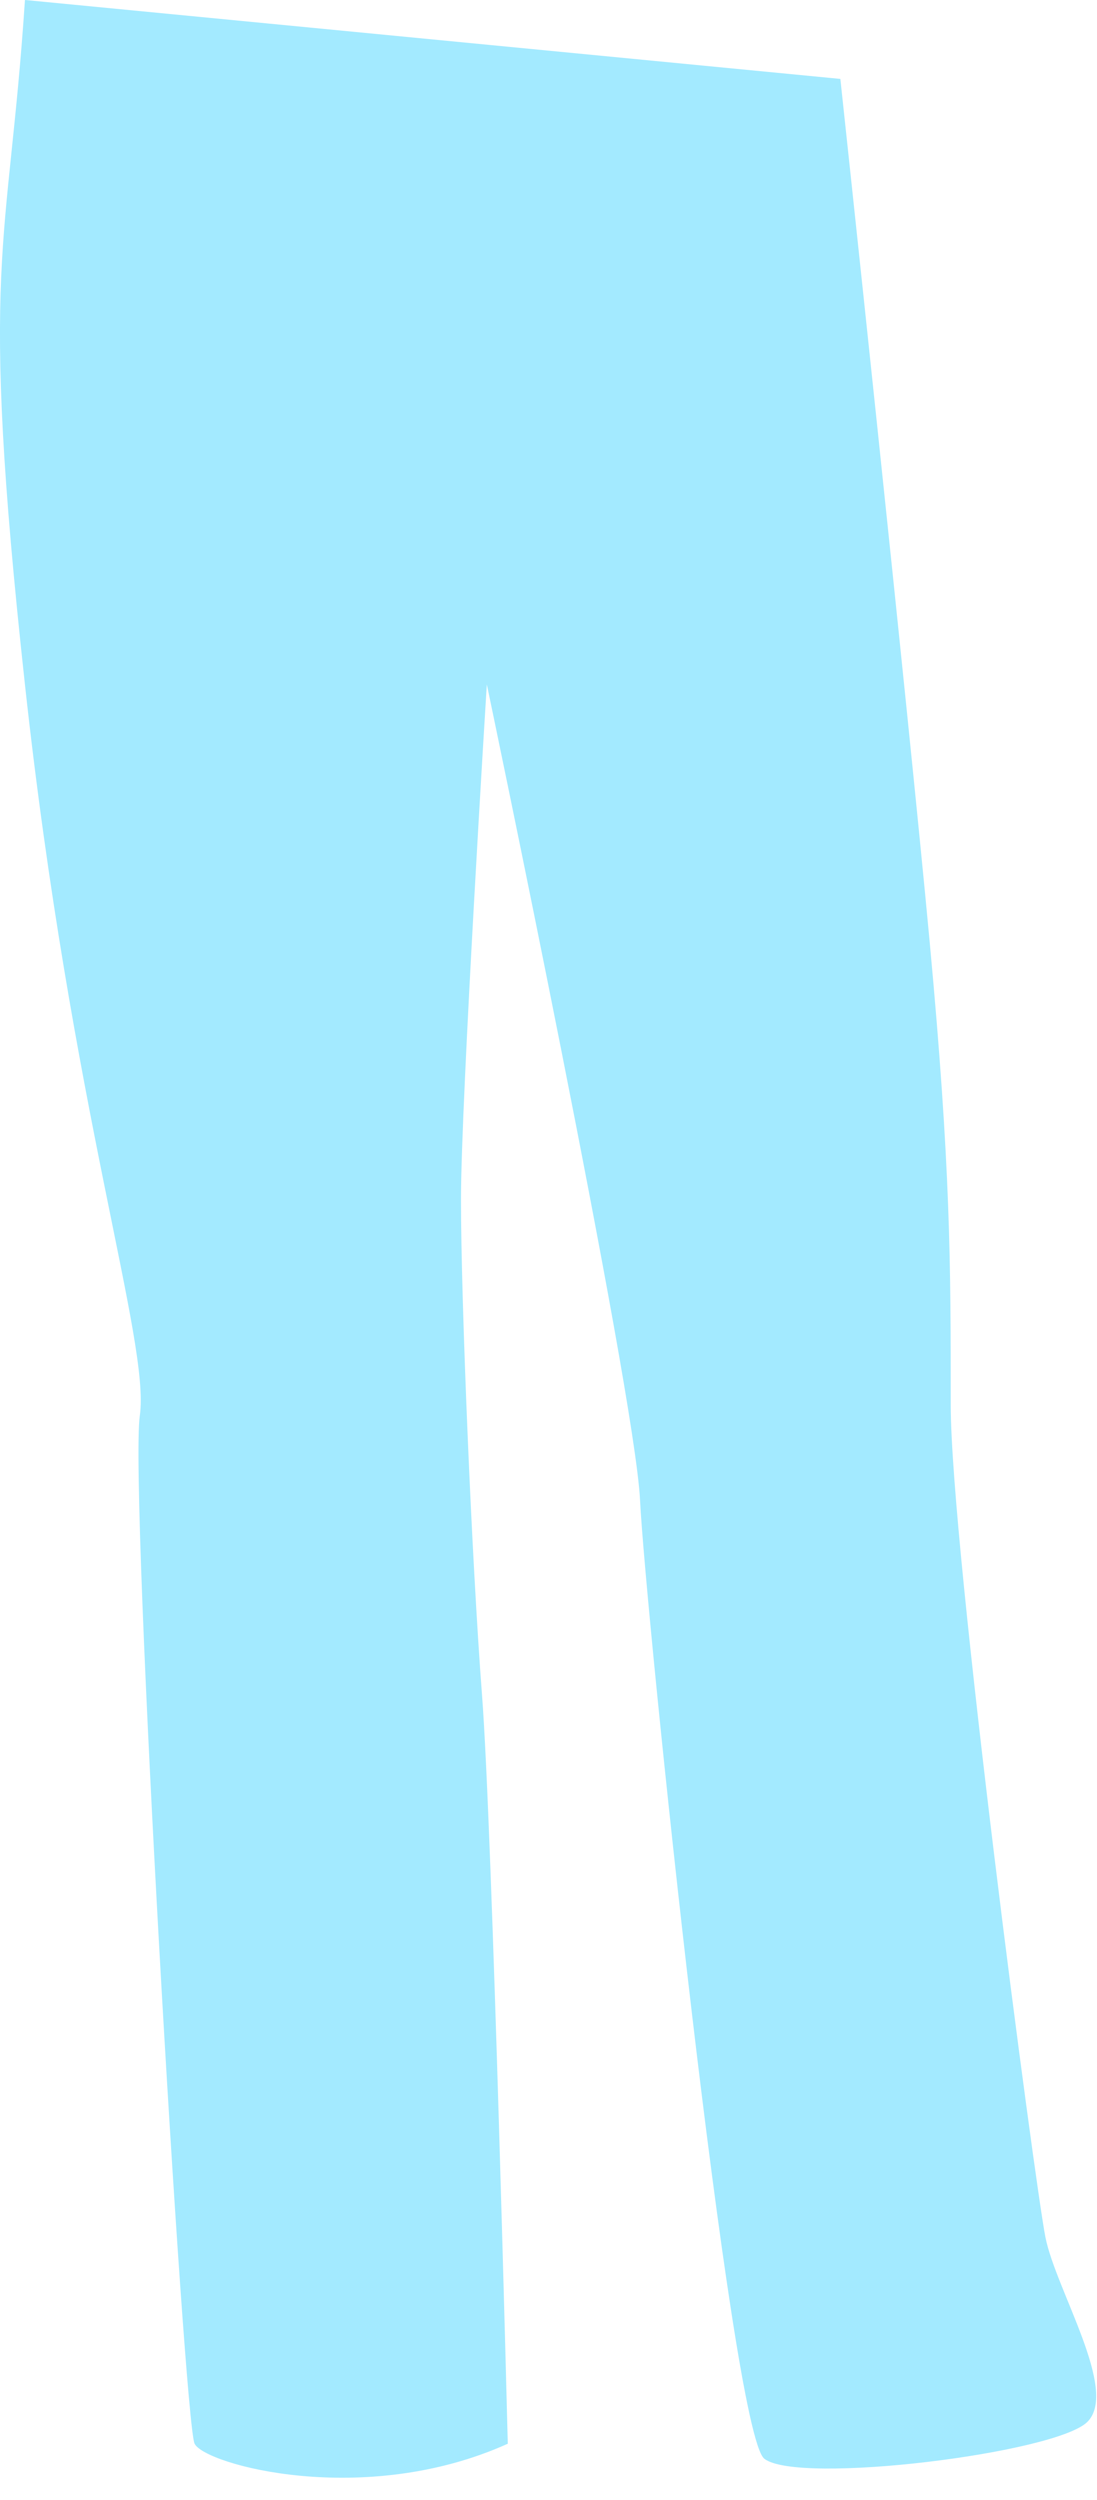
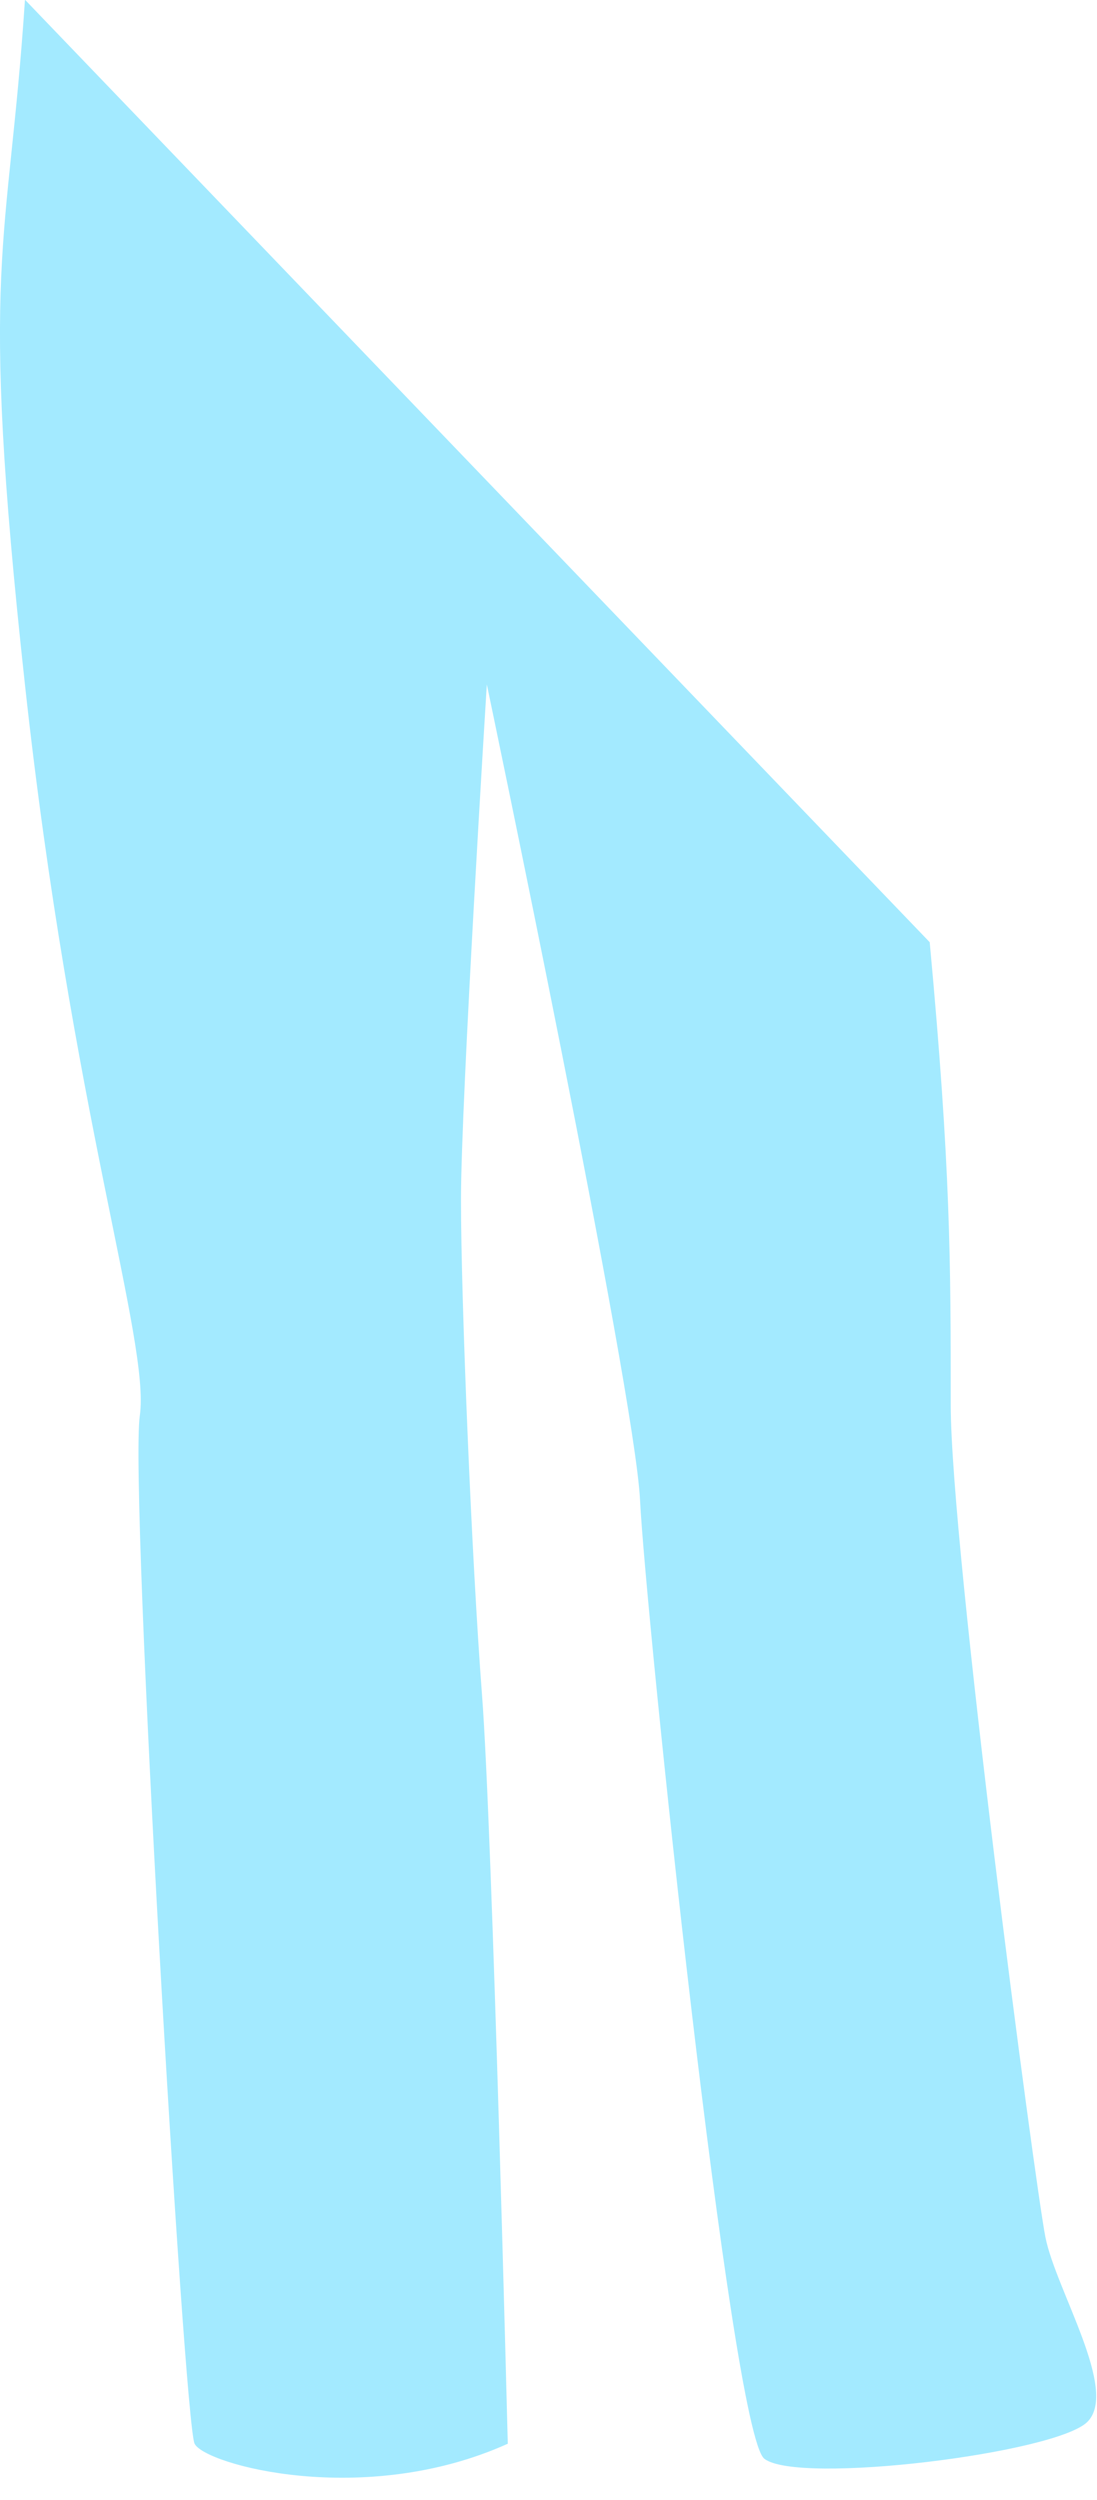
<svg xmlns="http://www.w3.org/2000/svg" fill="none" height="100%" overflow="visible" preserveAspectRatio="none" style="display: block;" viewBox="0 0 18 41" width="100%">
-   <path d="M0.409 0.005C0.134 4.153 -0.355 4.227 0.409 11.224C1.172 18.221 2.467 22.006 2.294 23.216C2.122 24.427 3.021 39.729 3.193 40.074C3.365 40.418 5.977 41.135 8.332 40.074C8.332 40.074 8.081 30.037 7.909 27.793C7.737 25.549 7.564 21.312 7.564 19.674C7.564 18.035 7.988 11.224 7.988 11.224C7.988 11.224 10.413 22.784 10.502 24.599C10.59 26.415 11.992 39.887 12.541 40.32C13.095 40.753 17.327 40.232 17.843 39.715C18.36 39.198 17.327 37.555 17.154 36.689C16.982 35.823 15.6 25.372 15.6 23.04C15.6 20.707 15.6 19.166 15.255 15.451C14.911 11.736 13.789 1.294 13.789 1.294L0.414 0L0.409 0.005Z" fill="#A3EAFF" id="Vector" />
+   <path d="M0.409 0.005C0.134 4.153 -0.355 4.227 0.409 11.224C1.172 18.221 2.467 22.006 2.294 23.216C2.122 24.427 3.021 39.729 3.193 40.074C3.365 40.418 5.977 41.135 8.332 40.074C8.332 40.074 8.081 30.037 7.909 27.793C7.737 25.549 7.564 21.312 7.564 19.674C7.564 18.035 7.988 11.224 7.988 11.224C7.988 11.224 10.413 22.784 10.502 24.599C10.59 26.415 11.992 39.887 12.541 40.32C13.095 40.753 17.327 40.232 17.843 39.715C18.36 39.198 17.327 37.555 17.154 36.689C16.982 35.823 15.6 25.372 15.6 23.04C15.6 20.707 15.6 19.166 15.255 15.451L0.414 0L0.409 0.005Z" fill="#A3EAFF" id="Vector" />
</svg>